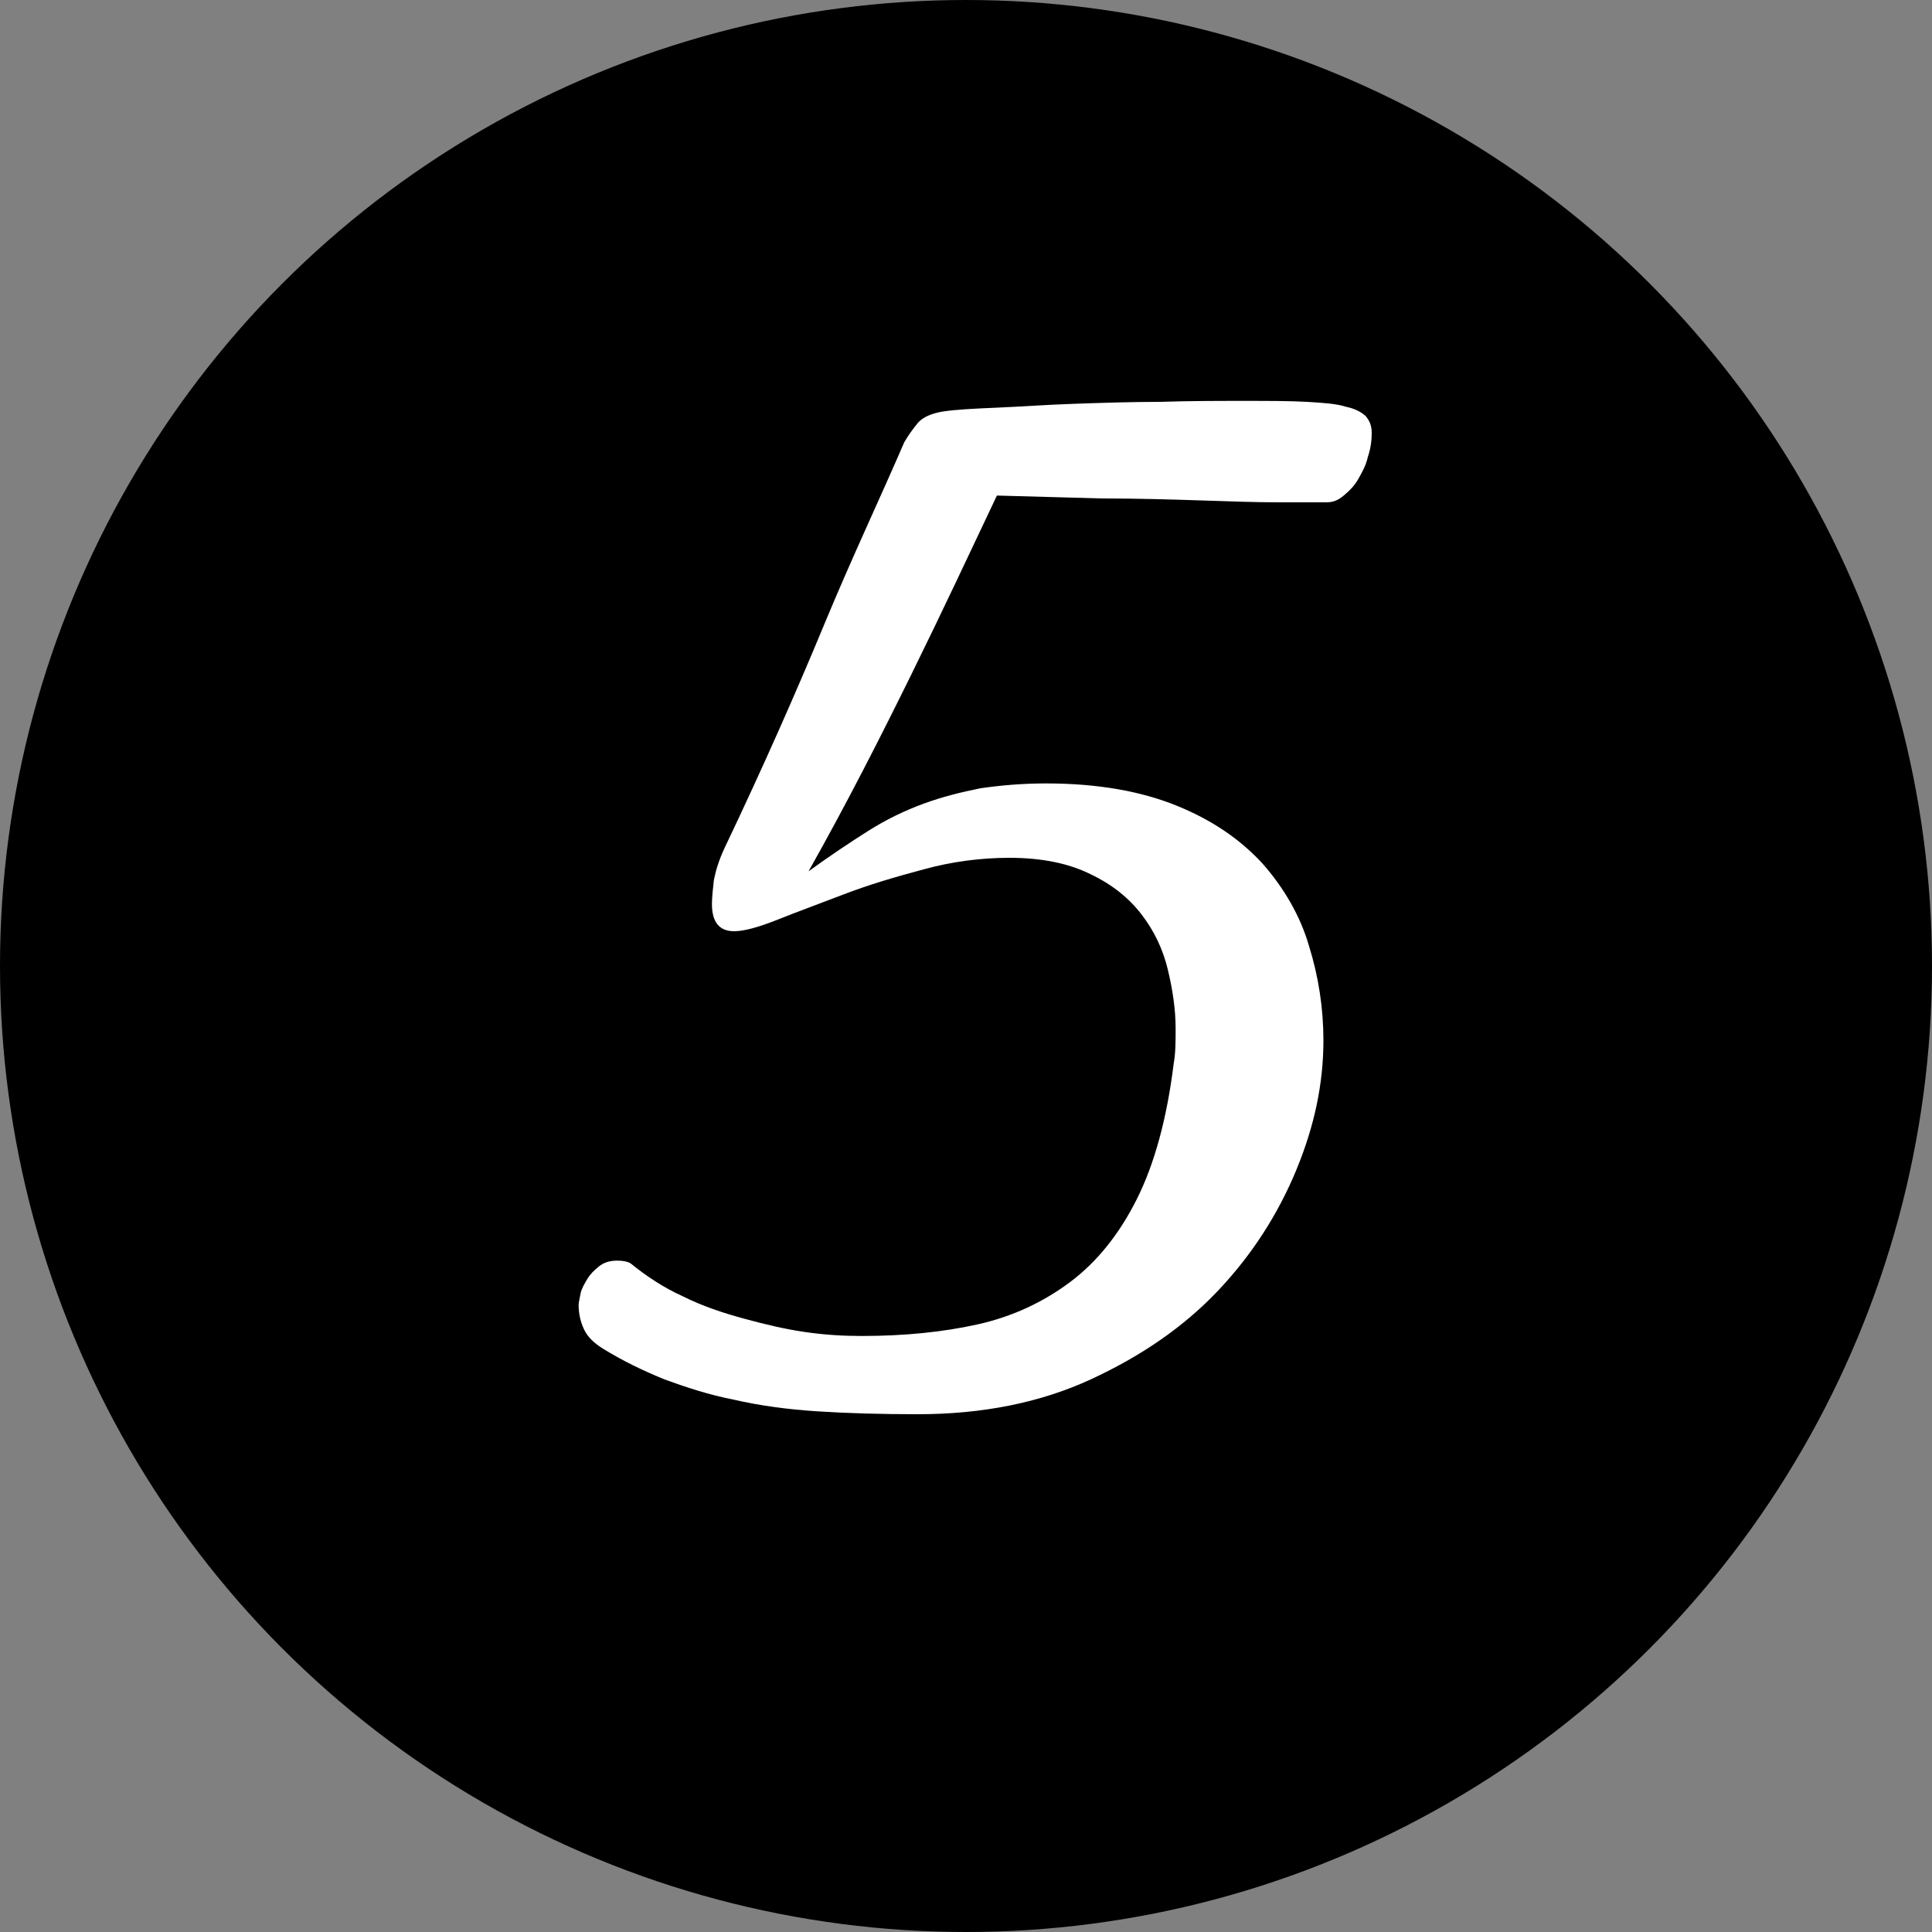
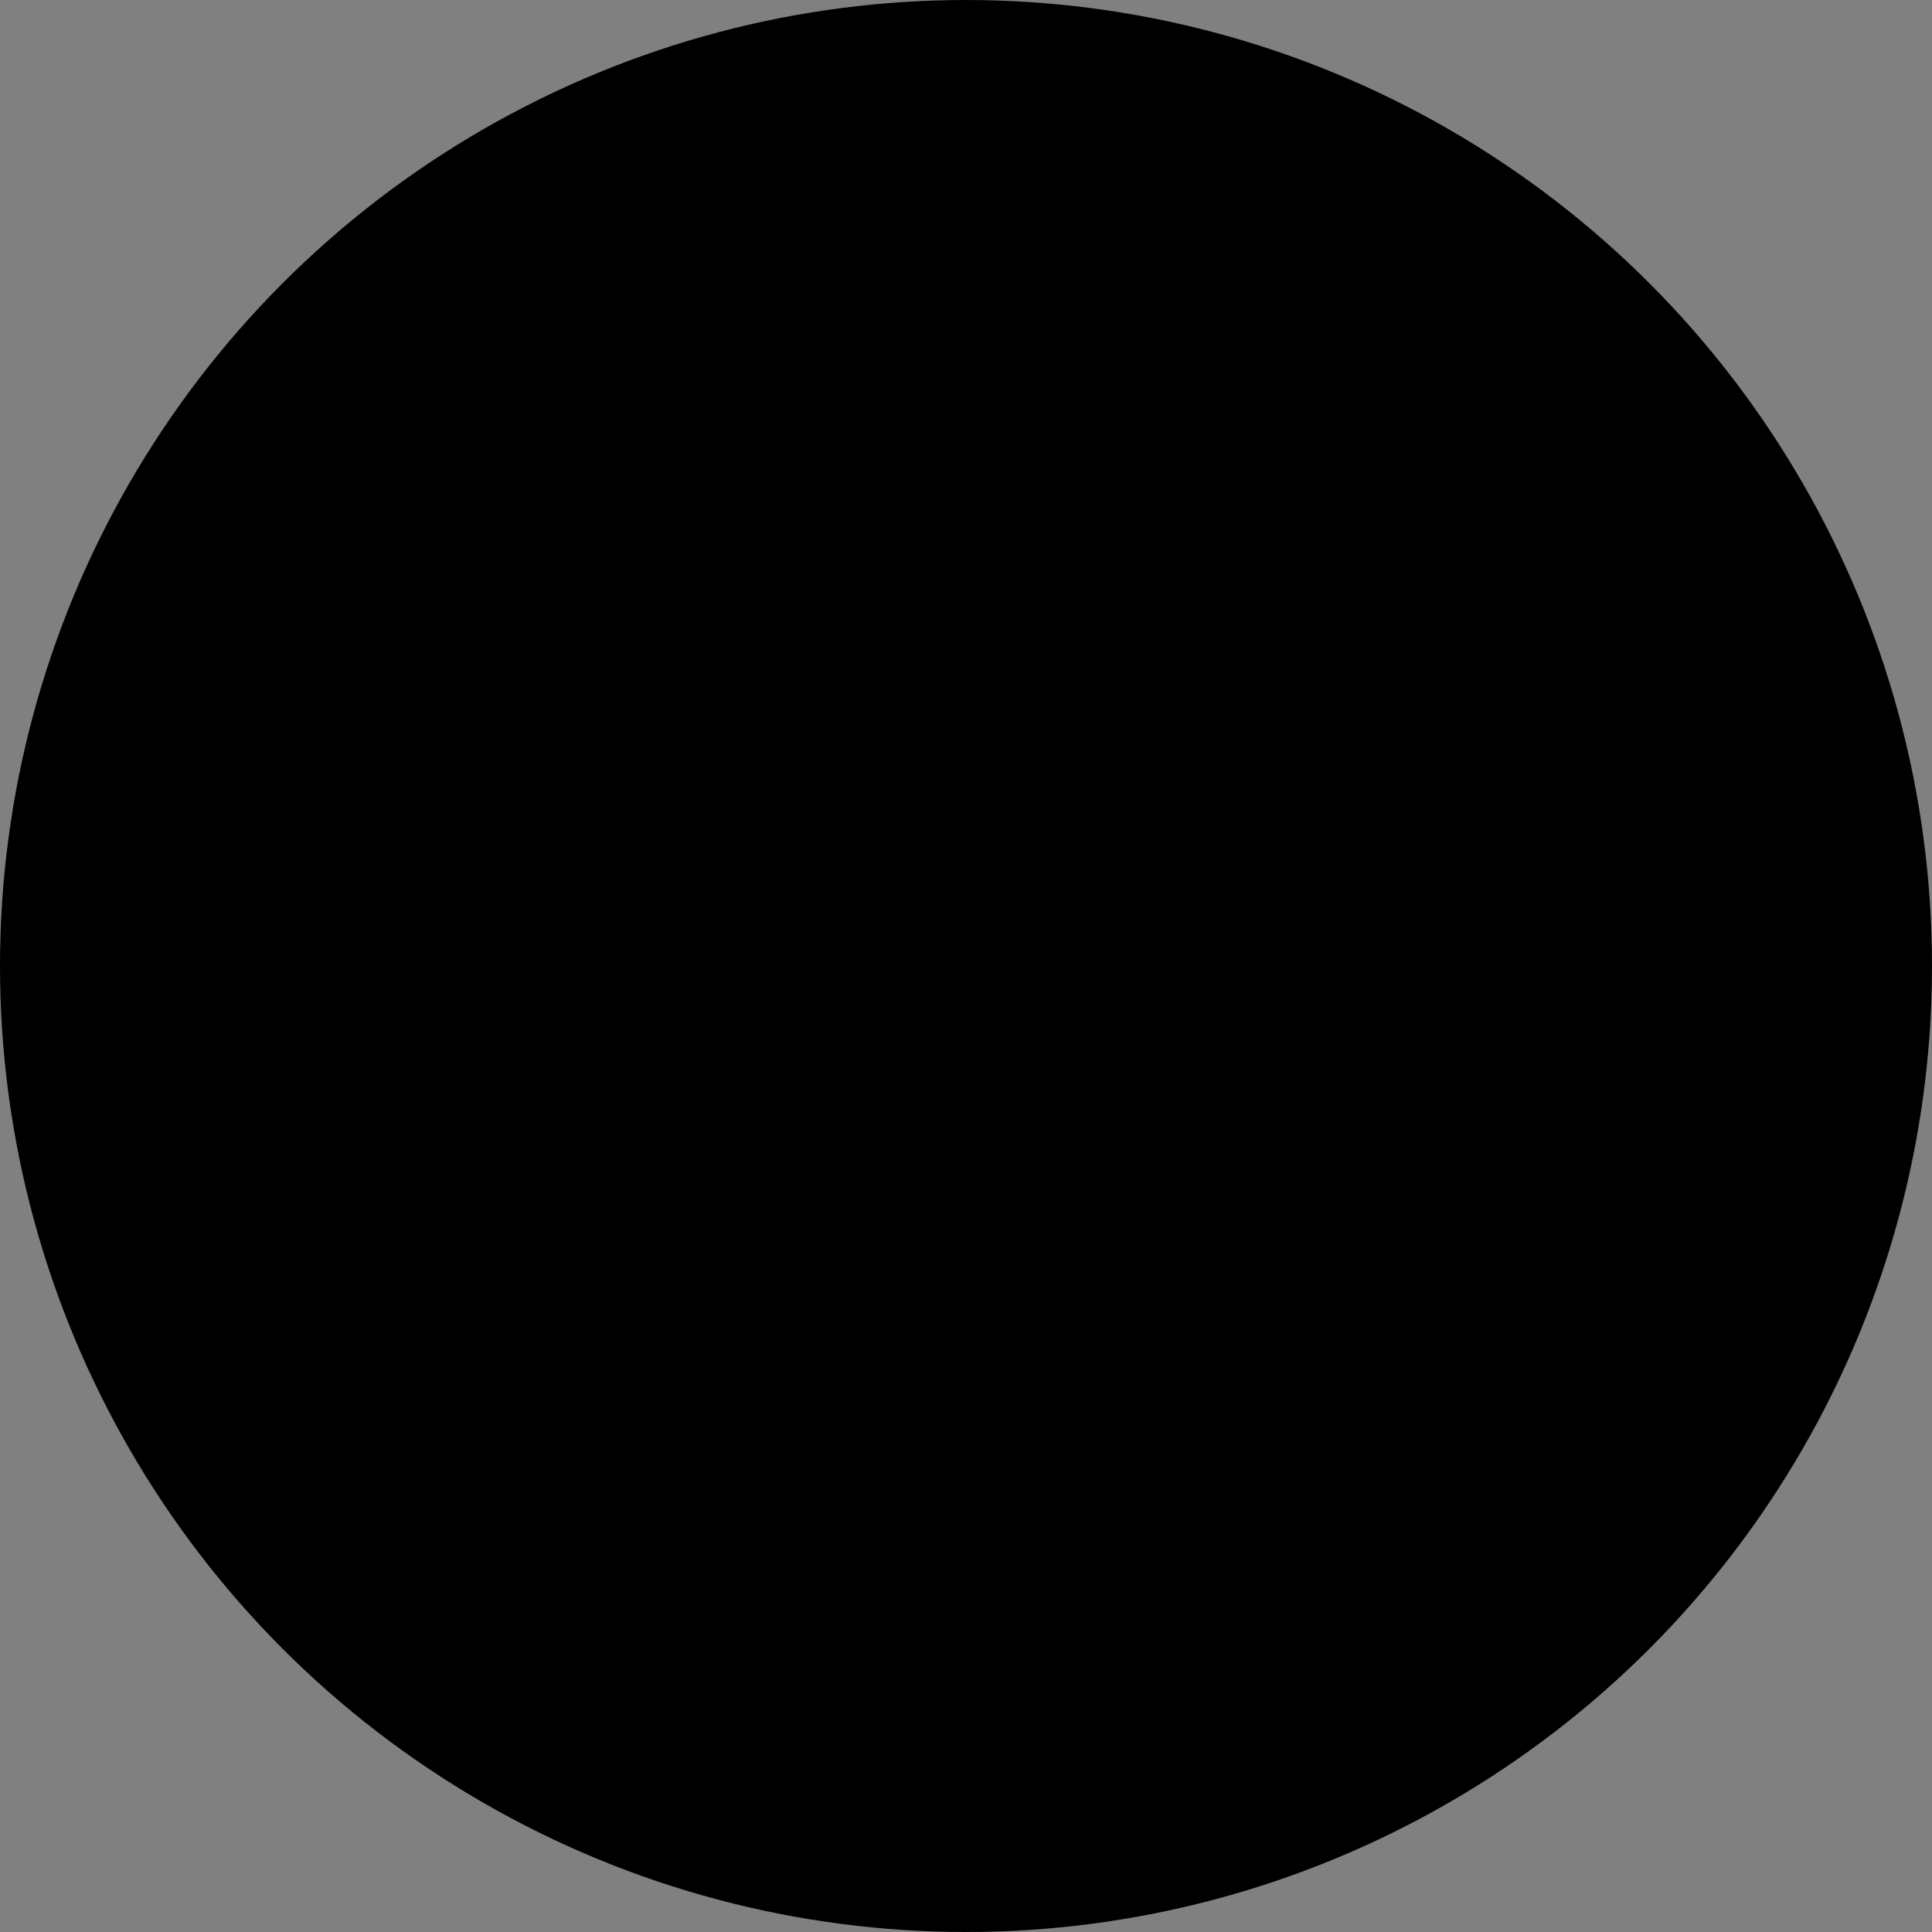
<svg xmlns="http://www.w3.org/2000/svg" id="Layer_1" x="0px" y="0px" viewBox="0 0 200 200" style="enable-background:new 0 0 200 200;" xml:space="preserve">
  <rect x="0" y="0" width="200" height="200" fill="#808080" stroke="none" />
  <style type="text/css"> .st0{fill:#FFFFFF;} </style>
  <ellipse cx="100" cy="100" rx="100" ry="100" />
  <g>
-     <path class="st0" d="M93.6,45.8c0.4-0.7,0.9-1.4,1.4-2c0.5-0.6,1.4-1,2.6-1.2c1.3-0.2,3.2-0.3,5.6-0.4c2.4-0.1,5.1-0.3,8-0.4 c2.9-0.1,5.9-0.2,8.9-0.2c3.1-0.1,5.9-0.1,8.6-0.1c2.6,0,4.8,0,6.6,0.1c1.7,0.1,3.1,0.2,4,0.5c1,0.2,1.7,0.6,2.1,1 c0.4,0.5,0.6,1,0.6,1.7c0,0.8-0.1,1.6-0.4,2.5c-0.2,0.9-0.6,1.6-1,2.3c-0.4,0.7-0.9,1.2-1.5,1.7c-0.6,0.5-1.1,0.7-1.8,0.7 c-1,0-2.7,0-5,0c-2.3,0-5-0.1-8.1-0.2s-6.4-0.2-10.1-0.2c-3.6-0.1-7.3-0.2-10.9-0.3c-2.7,5.7-5.6,11.9-8.8,18.4 c-3.2,6.5-6.7,13.4-10.7,20.5c2.2-1.6,4.3-3,6.2-4.2c1.9-1.2,3.8-2.1,5.7-2.8c1.9-0.7,3.9-1.2,5.9-1.6c2.1-0.3,4.3-0.5,6.8-0.5 c5.3,0,9.8,0.8,13.5,2.3c3.7,1.5,6.6,3.5,8.9,6c2.2,2.5,3.9,5.4,4.8,8.5c1,3.2,1.5,6.5,1.5,9.8c0,4.4-0.9,8.8-2.8,13.4 c-1.9,4.6-4.6,8.8-8.1,12.5c-3.6,3.8-8,6.8-13.2,9.2c-5.2,2.4-11.2,3.6-17.9,3.6c-3.8,0-7.3-0.1-10.4-0.3c-3.1-0.2-6-0.6-8.6-1.2 c-2.6-0.5-5-1.3-7.2-2.1c-2.2-0.9-4.3-1.9-6.4-3.2c-0.8-0.5-1.5-1.1-1.9-1.9c-0.4-0.8-0.6-1.7-0.6-2.6c0-0.3,0.1-0.6,0.2-1.2 c0.1-0.5,0.4-1,0.7-1.5c0.3-0.5,0.7-0.9,1.2-1.3c0.5-0.4,1.1-0.6,1.9-0.6c0.6,0,1.1,0.1,1.4,0.3c1.6,1.3,3.4,2.5,5.4,3.4 c2,1,4.1,1.7,6.3,2.3c2.2,0.6,4.3,1.1,6.4,1.4c2.1,0.3,4,0.4,5.8,0.4c4.4,0,8.4-0.4,12-1.2c3.6-0.8,6.8-2.3,9.6-4.4 c2.8-2.1,5.1-5,6.9-8.6c1.8-3.6,3.1-8.3,3.8-14c0.2-1.1,0.2-2.3,0.2-3.6c0-2-0.3-4-0.8-6.1c-0.5-2.1-1.4-4-2.7-5.7 c-1.3-1.7-3-3.1-5.3-4.2c-2.2-1.1-5-1.7-8.4-1.7c-3,0-6,0.4-8.9,1.2c-3,0.8-5.7,1.6-8.3,2.6c-2.6,1-4.8,1.8-6.8,2.6 c-2,0.8-3.5,1.2-4.5,1.2c-1.5,0-2.3-0.9-2.3-2.8c0-0.7,0.1-1.6,0.2-2.5c0.2-1,0.5-2,1.1-3.3c4-8.4,7.4-16.1,10.3-23.1 S91.1,51.6,93.6,45.8z" />
-   </g>
+     </g>
</svg>